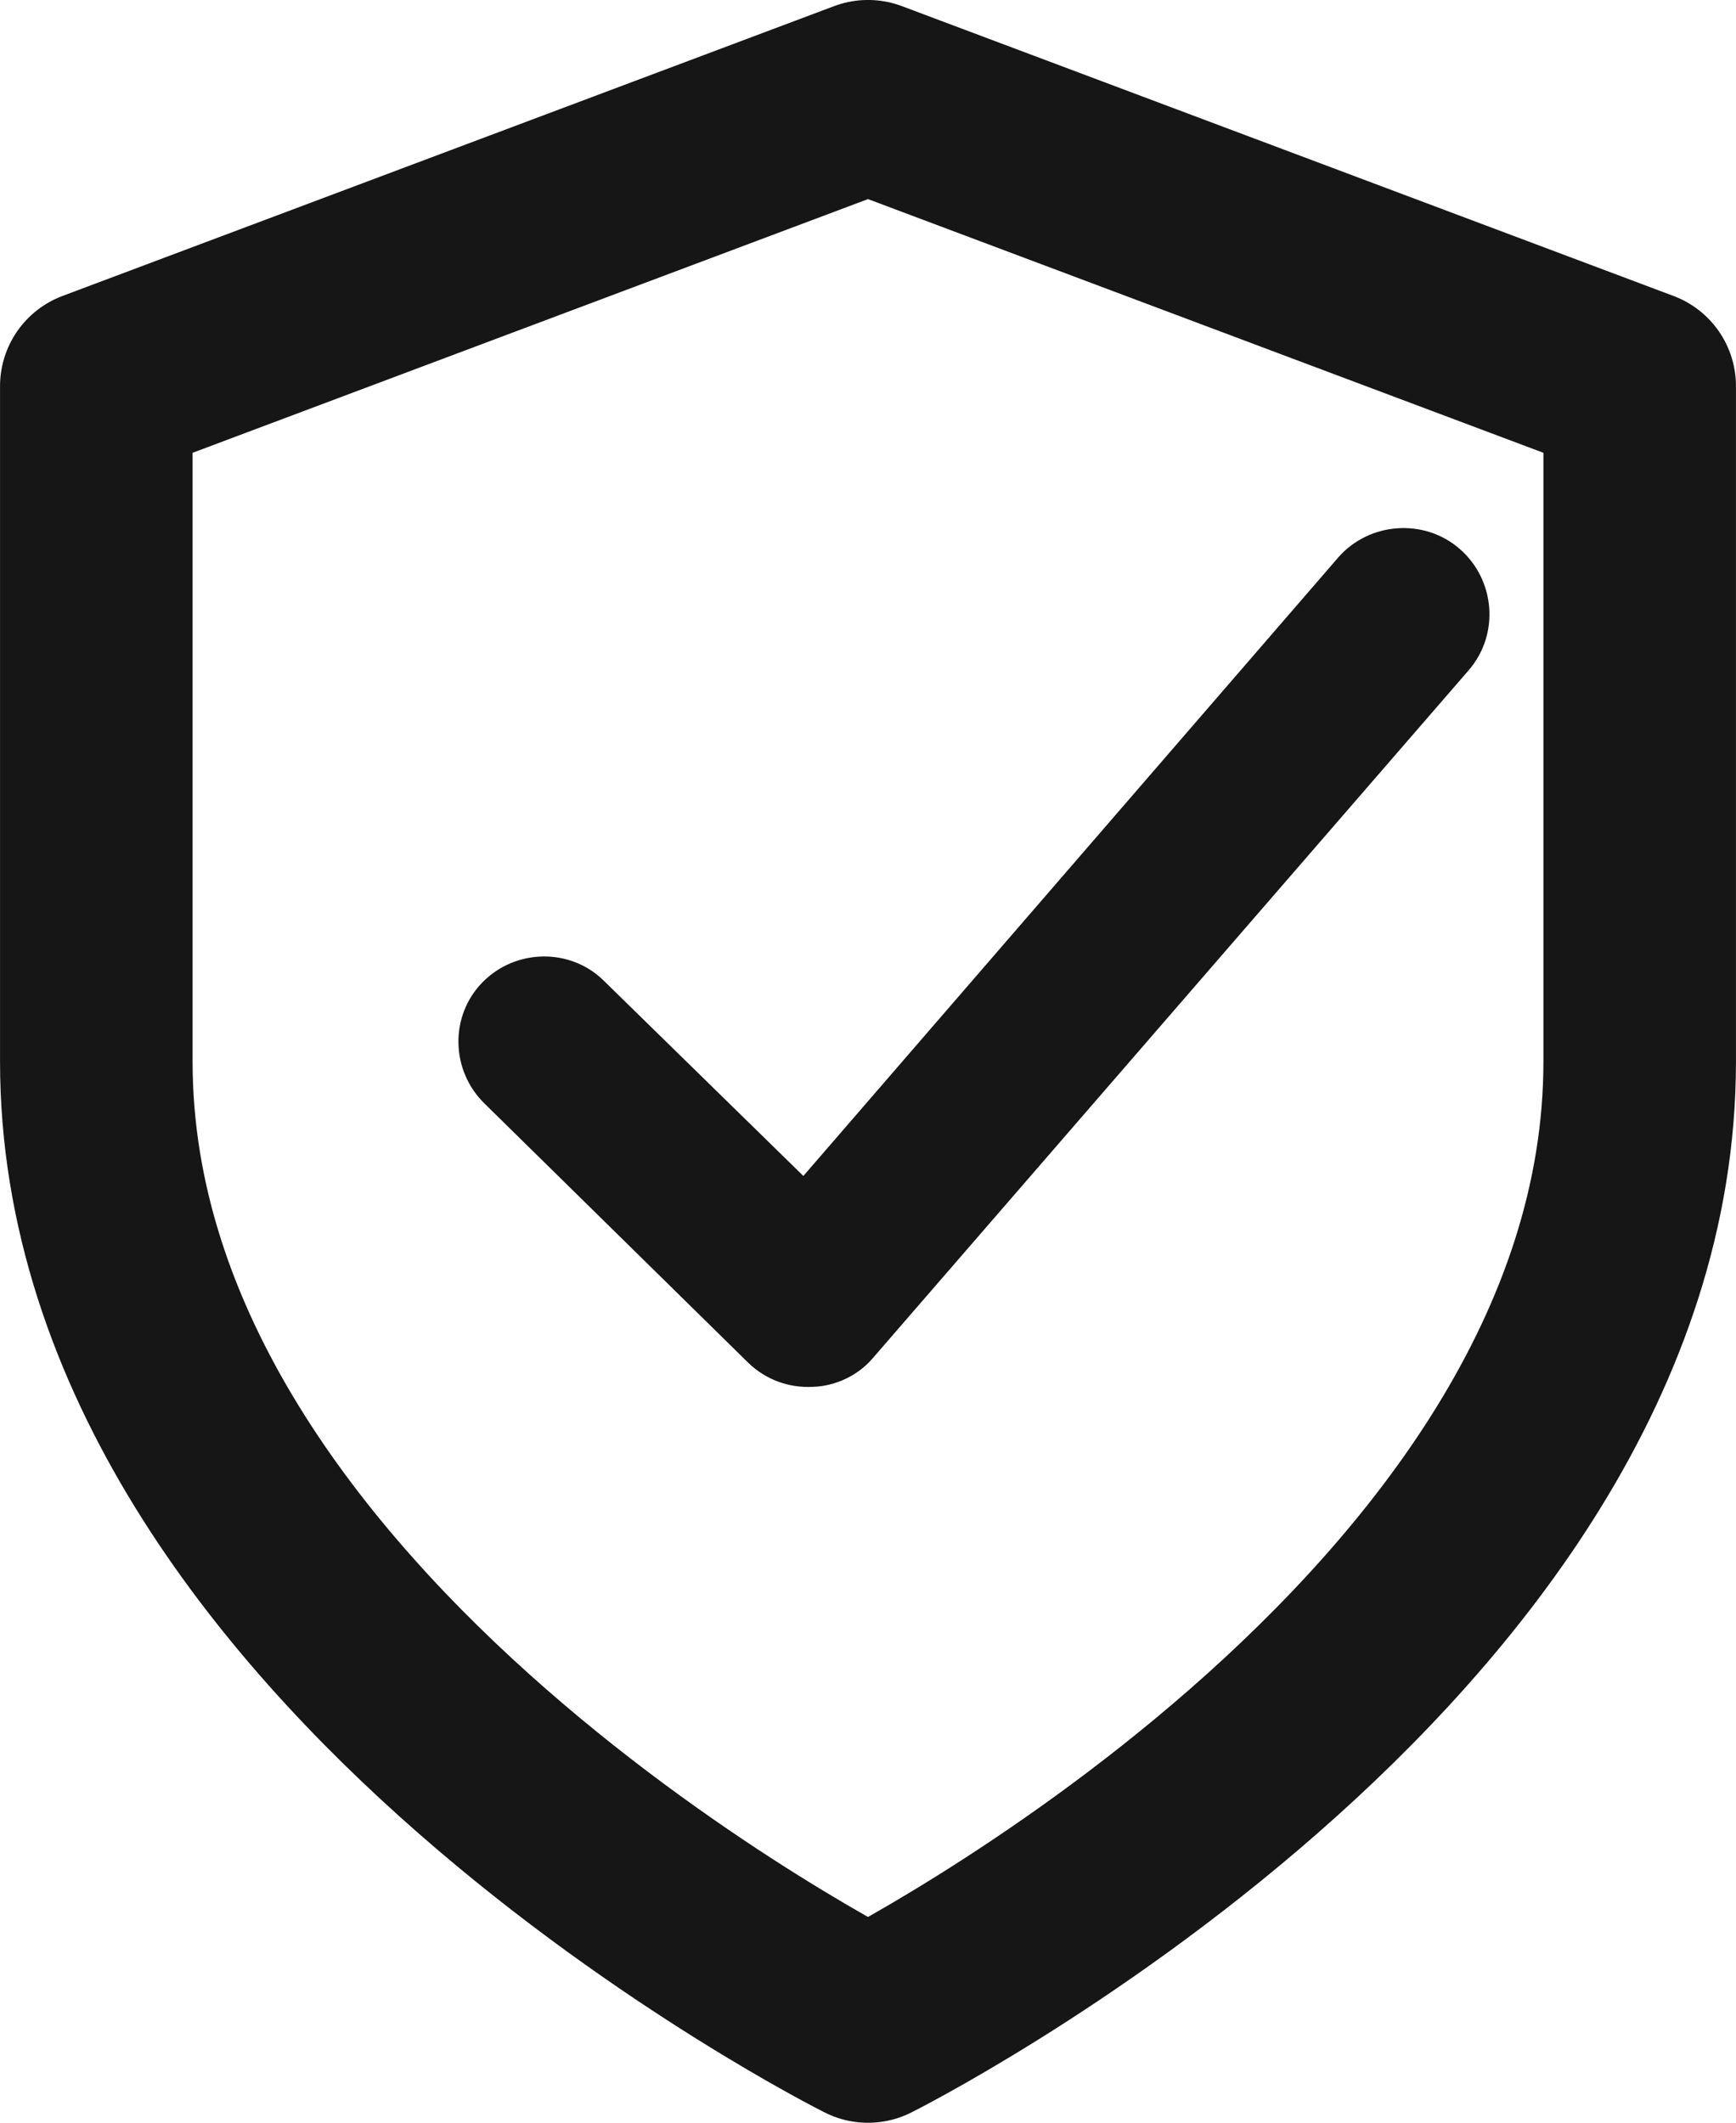
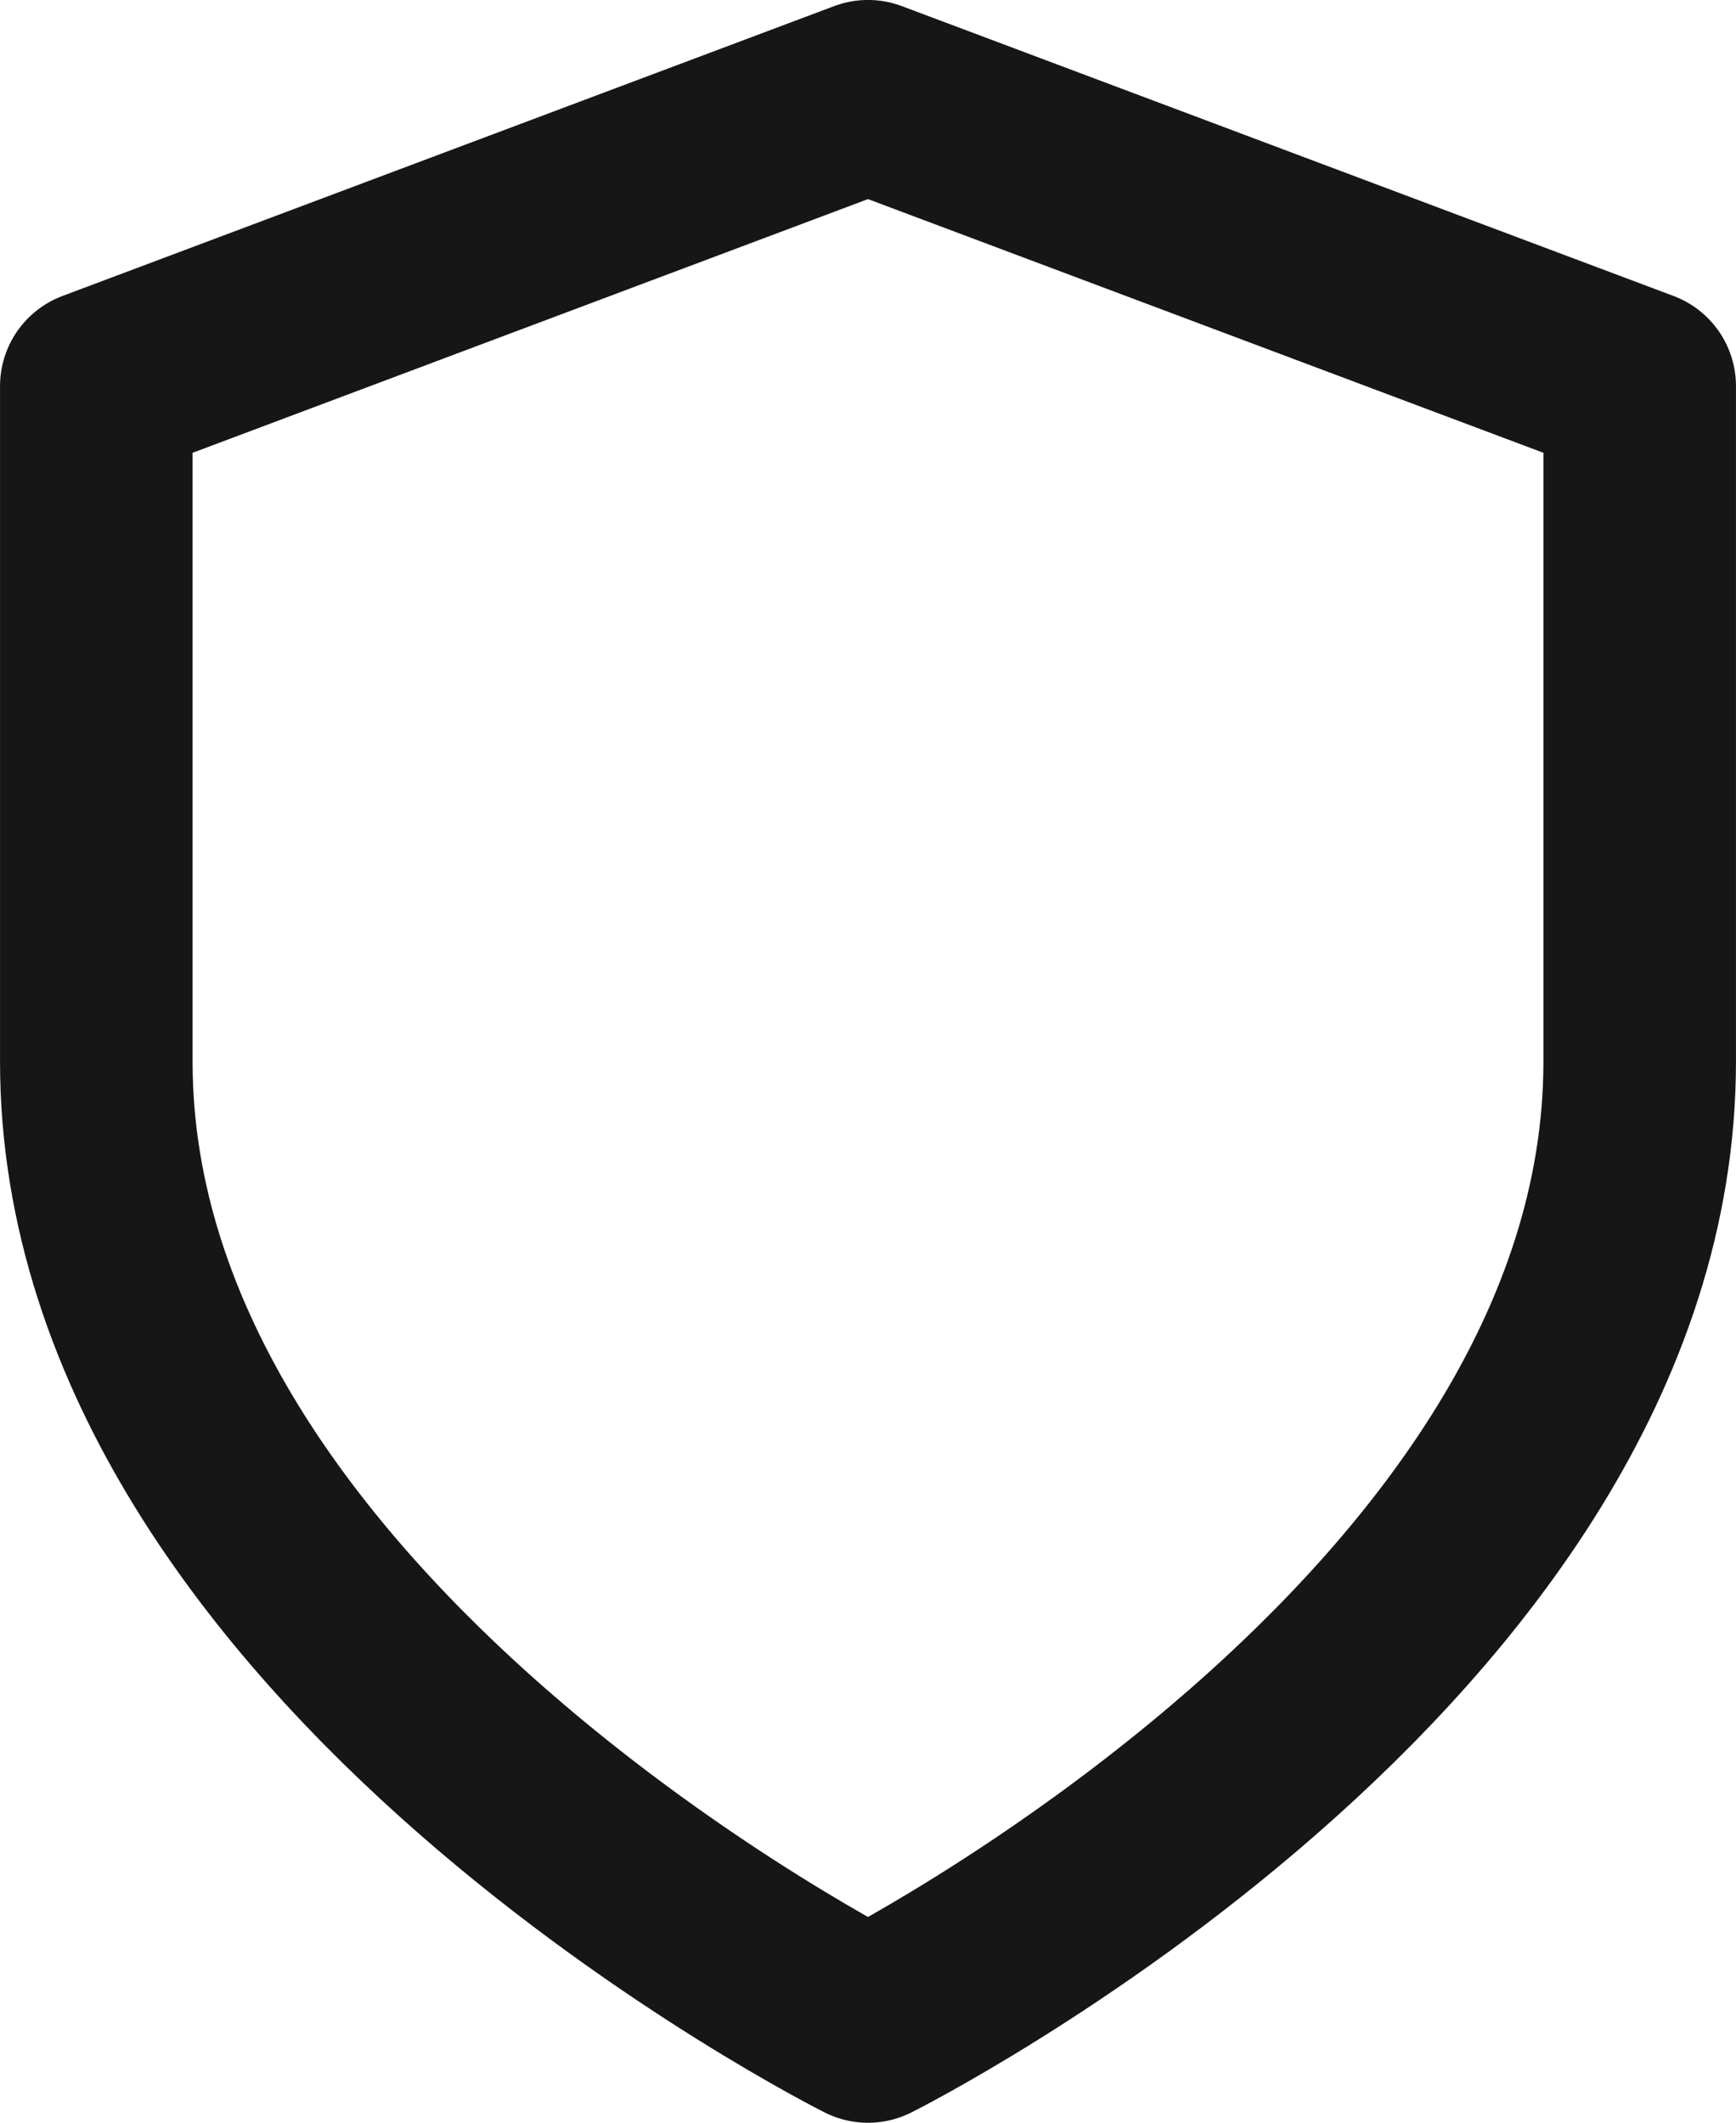
<svg xmlns="http://www.w3.org/2000/svg" xml:space="preserve" width="76.147" height="93.104" style="shape-rendering:geometricPrecision;text-rendering:geometricPrecision;image-rendering:optimizeQuality;fill-rule:evenodd;clip-rule:evenodd" version="1.1" viewBox="0 0 268.04 327.73">
  <defs>
    <style type="text/css">.str0{stroke:#161616;stroke-width:29.73;stroke-linecap:round;stroke-linejoin:round;stroke-miterlimit:4}.fil1{fill:none}.fil0{fill:#161616}</style>
  </defs>
  <g id="Livello_x0020_1">
    <g id="_1731500528672">
-       <path d="M225.38 84.74c5.48 4.77 6.19 13.15 1.41 18.71l-91.97 106.16c-2.29 2.74-5.83 4.41-9.37 4.5-3.71.18-7.25-1.14-9.9-3.7l-40.68-39.98c-5.3-5.12-5.48-13.59-.35-18.8 5.13-5.21 13.62-5.3 18.75-.18l30.77 30.1 82.59-95.49c4.78-5.47 13.27-6.09 18.75-1.32z" class="fil0" />
      <path d="M134.02 312.86s119.15-59.61 119.15-148.96V59.61L134.02 14.86 14.87 59.61V163.9c0 89.35 119.15 148.96 119.15 148.96z" class="fil1 str0" />
    </g>
  </g>
</svg>